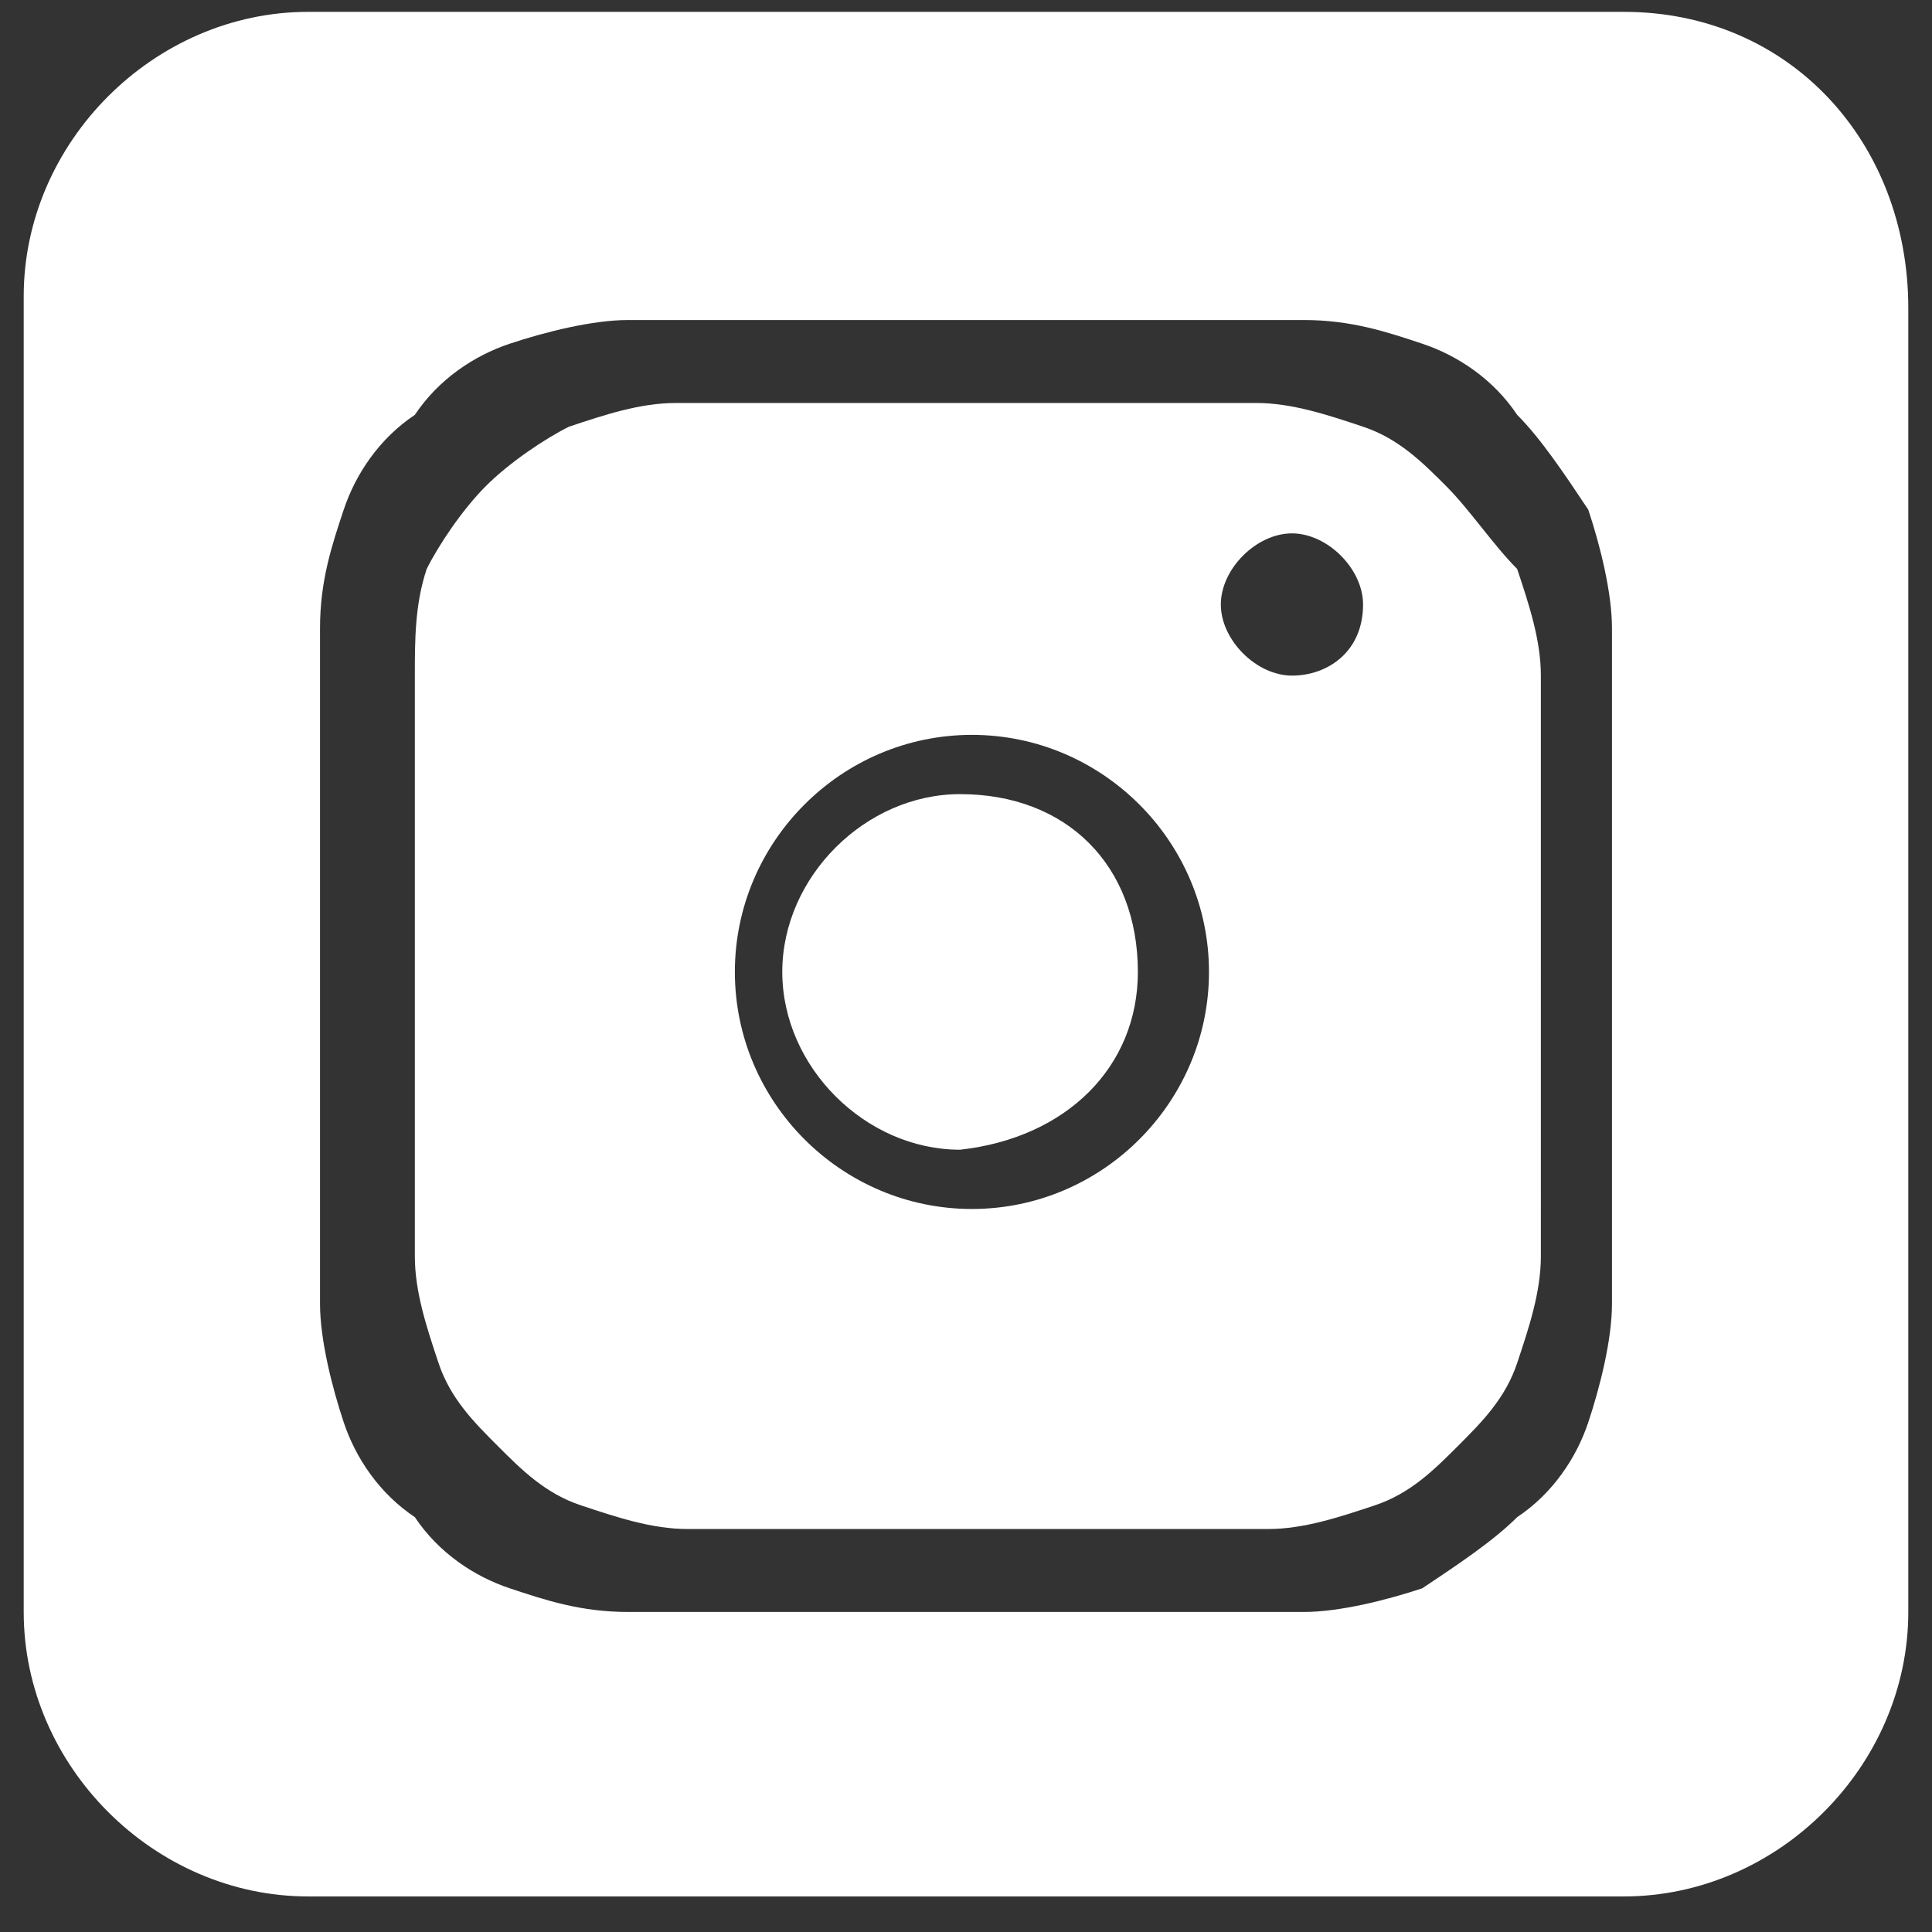
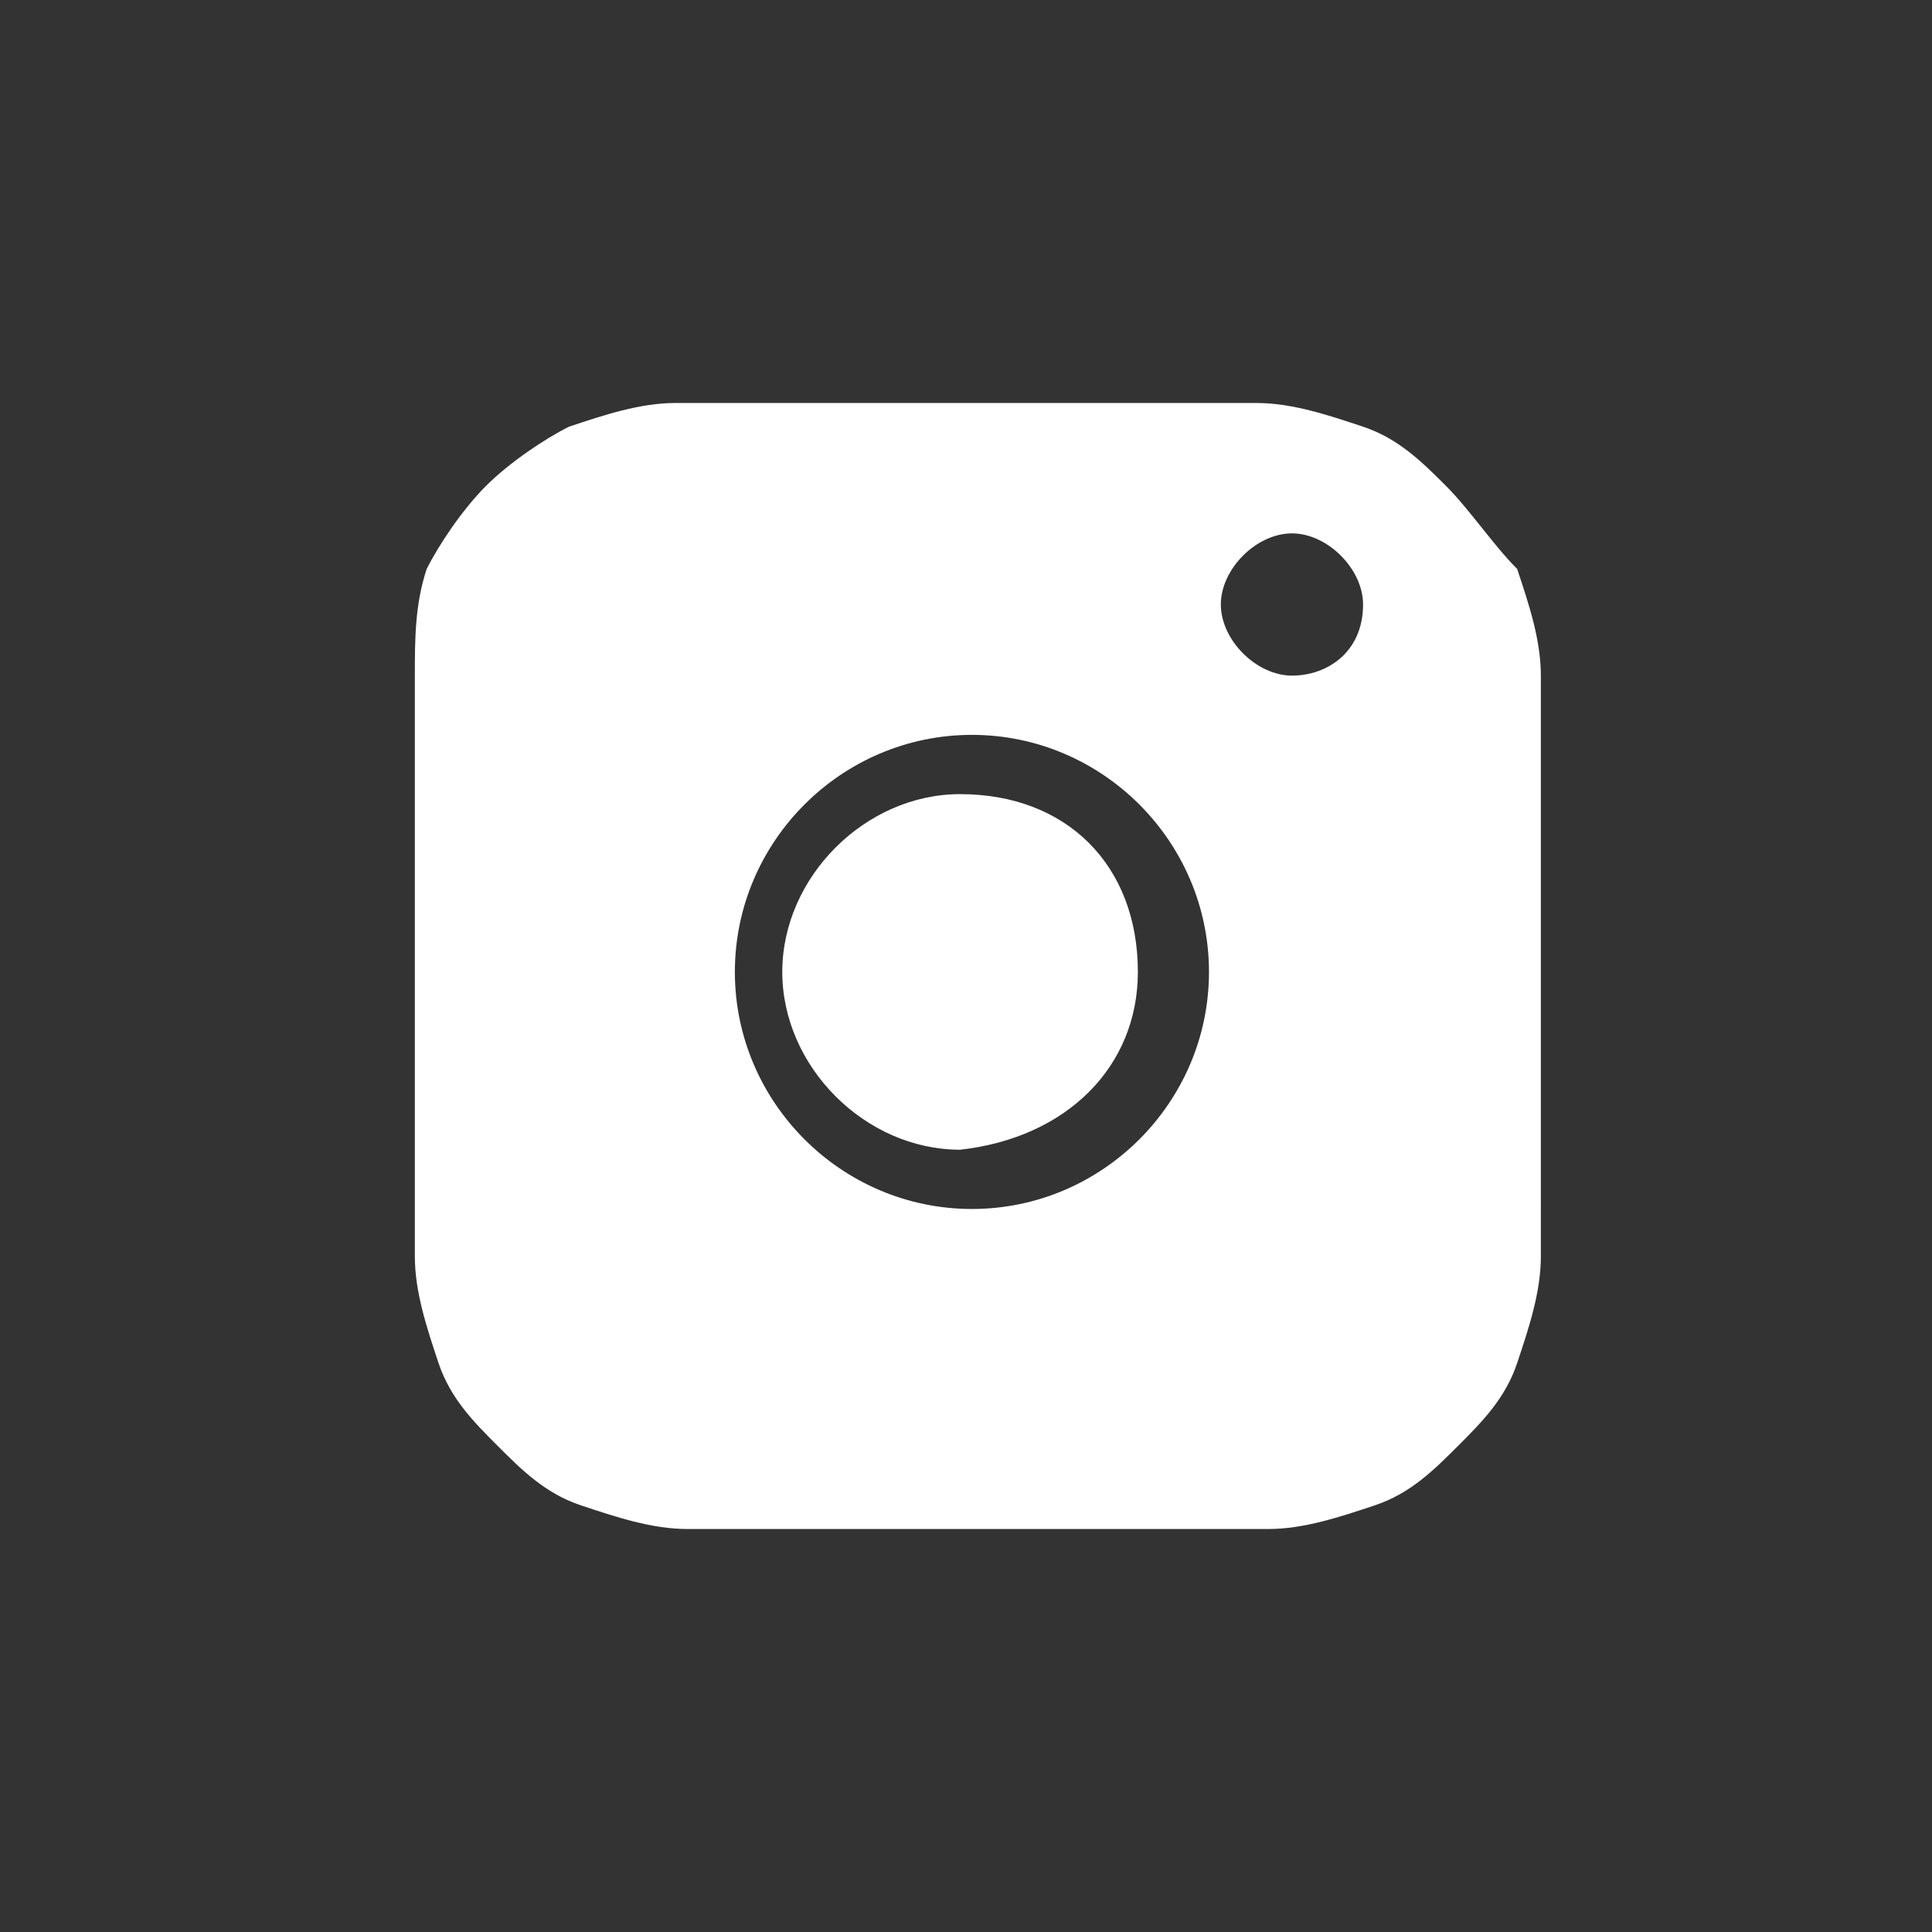
<svg xmlns="http://www.w3.org/2000/svg" version="1.1" id="Layer_1" x="0px" y="0px" viewBox="0 0 16.3 16.3" style="enable-background:new 0 0 16.3 16.3;" xml:space="preserve">
  <rect x="0" y="0" width="16.3" height="16.3" fill="#333333" stroke="none" />
  <style type="text/css">
	.st0{fill:#FFFFFF;}
</style>
  <g>
    <g>
-       <path class="st0" d="M13.7,0.1H2.6c-1.3,0-2.4,1.1-2.4,2.4v11.1c0,1.3,1.1,2.4,2.4,2.4h11.1c1.3,0,2.4-1.1,2.4-2.4V2.6    C16.1,1.2,15.1,0.1,13.7,0.1z M13.6,11c0,0.3-0.1,0.7-0.2,1c-0.1,0.3-0.3,0.6-0.6,0.8c-0.2,0.2-0.5,0.4-0.8,0.6    c-0.3,0.1-0.7,0.2-1,0.2H5.3c-0.4,0-0.7-0.1-1-0.2c-0.3-0.1-0.6-0.3-0.8-0.6C3.2,12.6,3,12.3,2.9,12c-0.1-0.3-0.2-0.7-0.2-1V5.3    c0-0.4,0.1-0.7,0.2-1C3,4,3.2,3.7,3.5,3.5C3.7,3.2,4,3,4.3,2.9c0.3-0.1,0.7-0.2,1-0.2H11c0.4,0,0.7,0.1,1,0.2    c0.3,0.1,0.6,0.3,0.8,0.6c0.2,0.2,0.4,0.5,0.6,0.8c0.1,0.3,0.2,0.7,0.2,1V11z" />
      <path class="st0" d="M12.2,4.1c-0.2-0.2-0.4-0.4-0.7-0.5c-0.3-0.1-0.6-0.2-0.9-0.2H5.7c-0.3,0-0.6,0.1-0.9,0.2    C4.6,3.7,4.3,3.9,4.1,4.1C3.9,4.3,3.7,4.6,3.6,4.8C3.5,5.1,3.5,5.4,3.5,5.7v4.9c0,0.3,0.1,0.6,0.2,0.9c0.1,0.3,0.3,0.5,0.5,0.7    c0.2,0.2,0.4,0.4,0.7,0.5c0.3,0.1,0.6,0.2,0.9,0.2h4.9c0.3,0,0.6-0.1,0.9-0.2c0.3-0.1,0.5-0.3,0.7-0.5c0.2-0.2,0.4-0.4,0.5-0.7    c0.1-0.3,0.2-0.6,0.2-0.9V5.7c0-0.3-0.1-0.6-0.2-0.9C12.6,4.6,12.4,4.3,12.2,4.1z M8.2,10.2c-1.1,0-2-0.9-2-2c0-1.1,0.9-2,2-2    c1.1,0,2,0.9,2,2C10.2,9.3,9.3,10.2,8.2,10.2z M10.9,5.7c-0.3,0-0.6-0.3-0.6-0.6c0-0.3,0.3-0.6,0.6-0.6s0.6,0.3,0.6,0.6    C11.5,5.5,11.2,5.7,10.9,5.7z" />
    </g>
    <path class="st0" d="M8.1,6.7c-0.8,0-1.5,0.7-1.5,1.5c0,0.8,0.7,1.5,1.5,1.5C9,9.6,9.6,9,9.6,8.2C9.6,7.3,9,6.7,8.1,6.7z" />
  </g>
</svg>